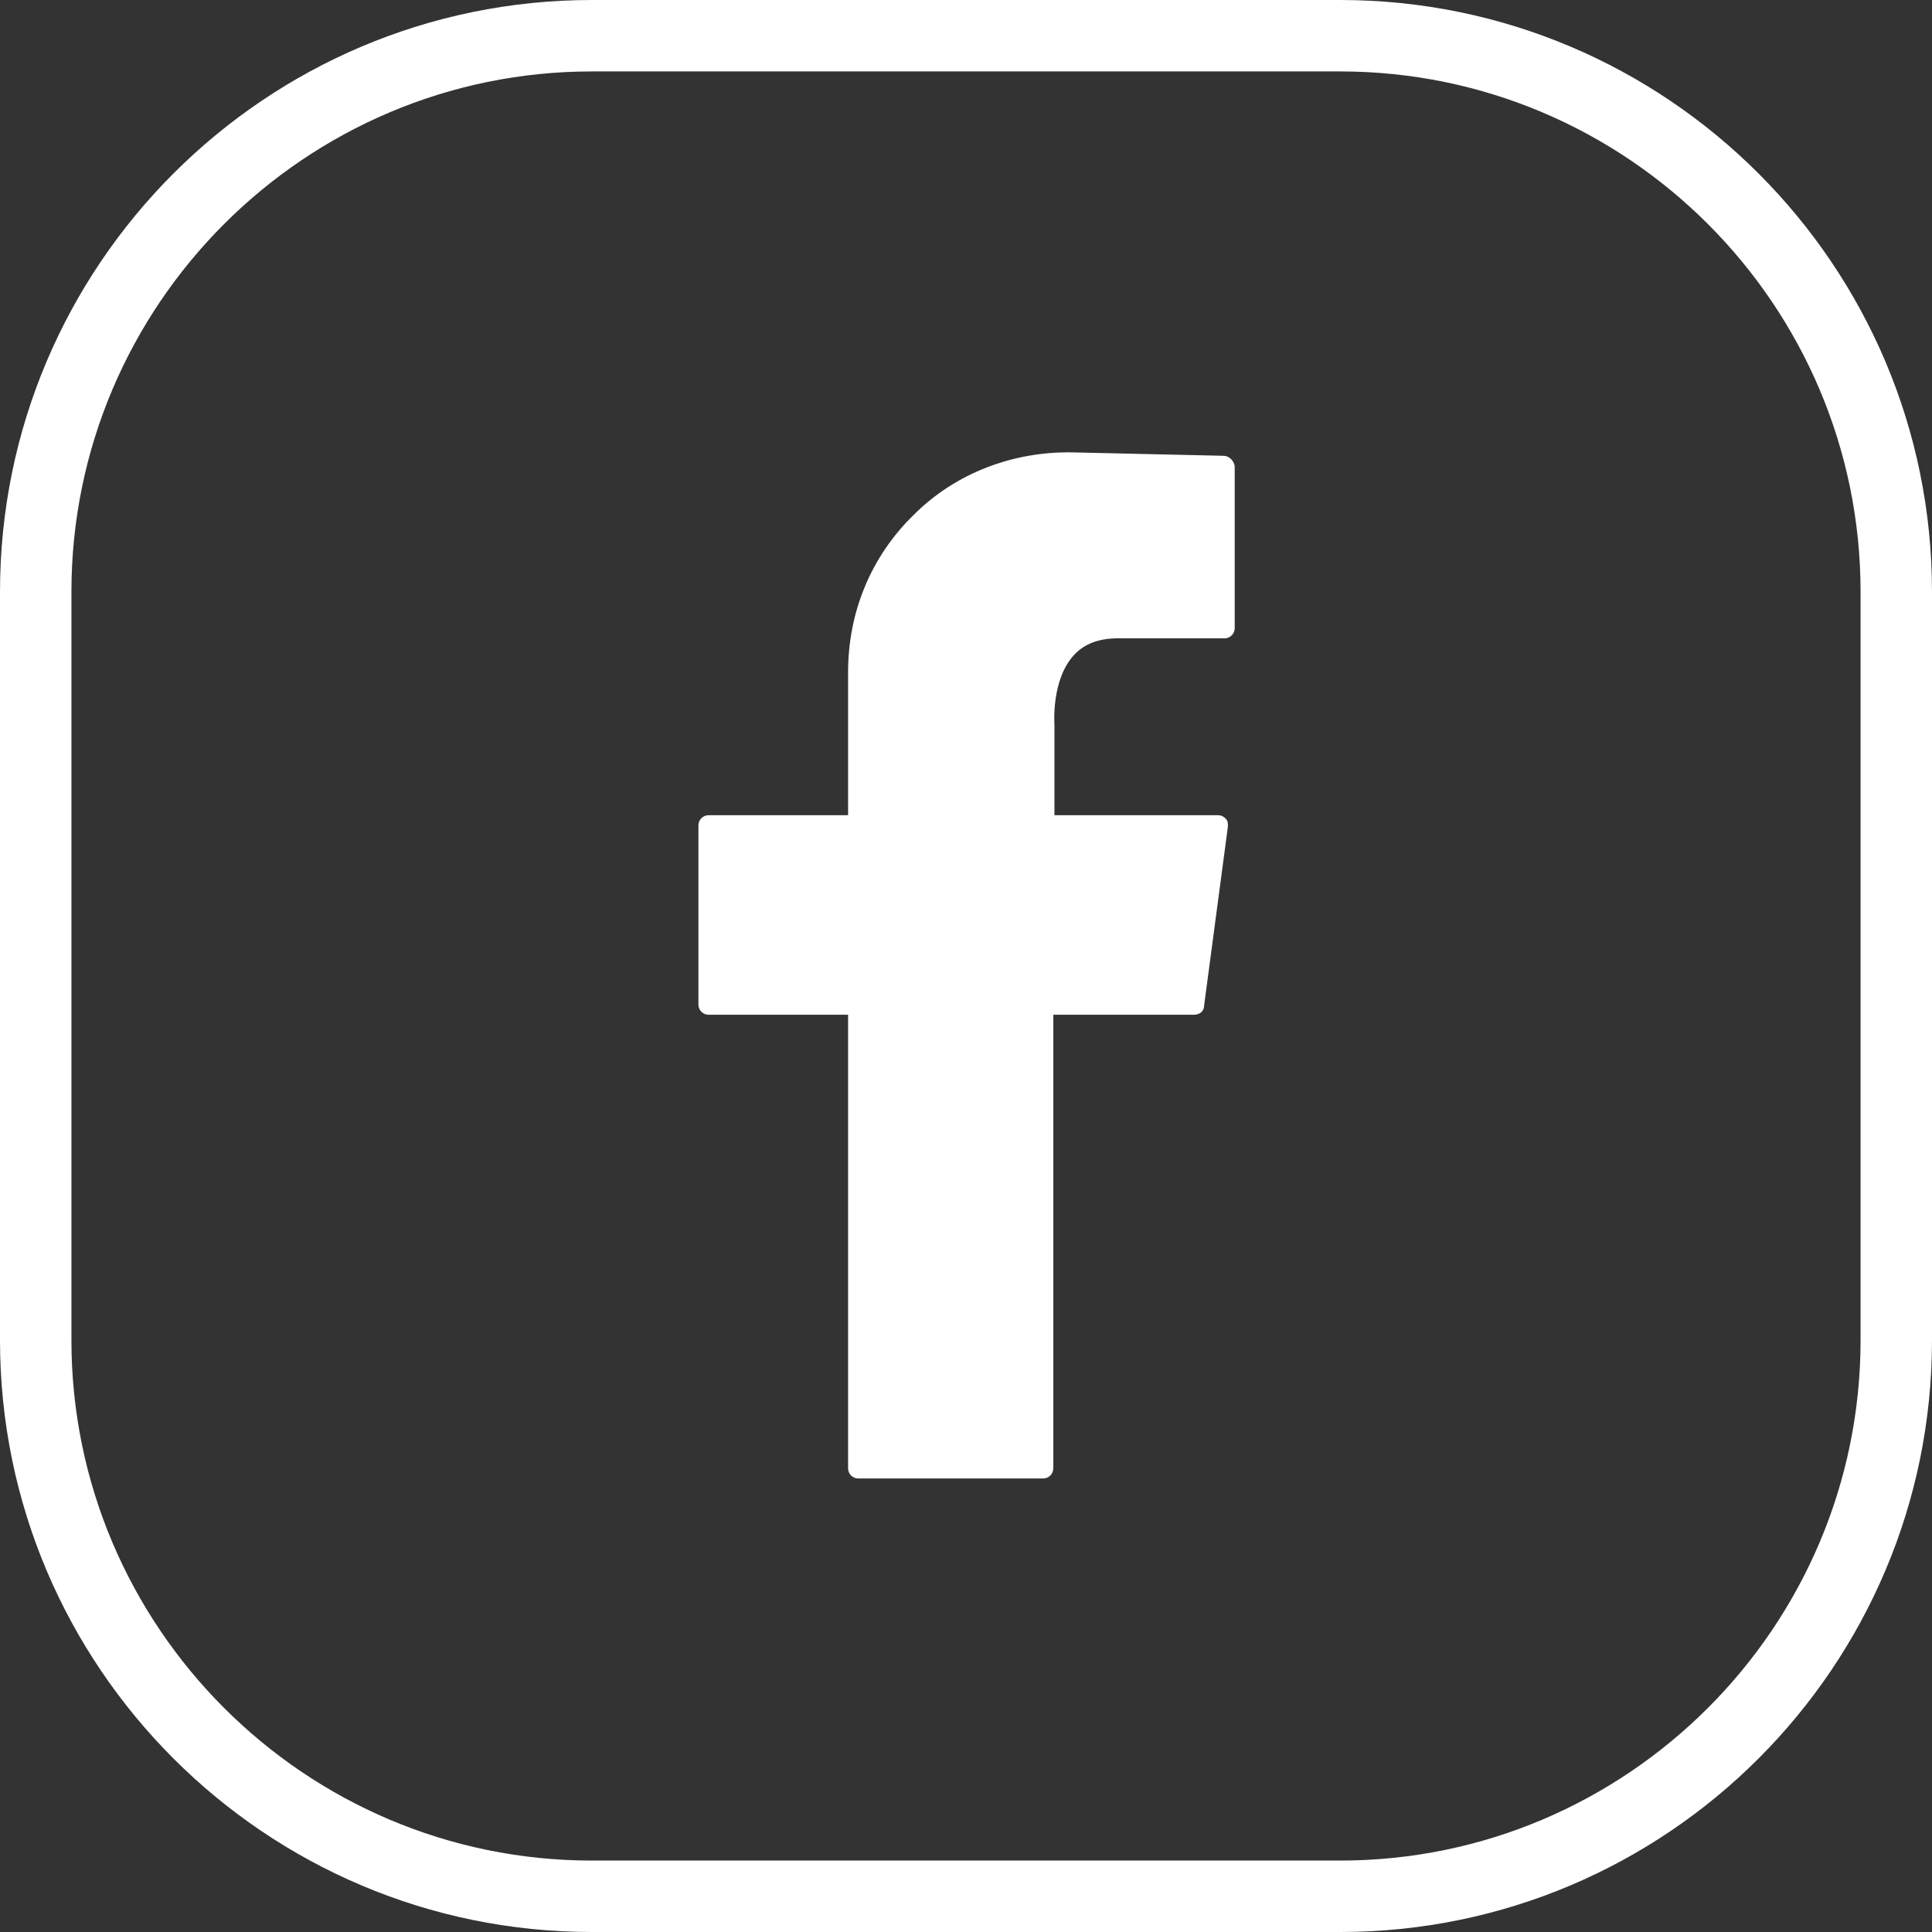
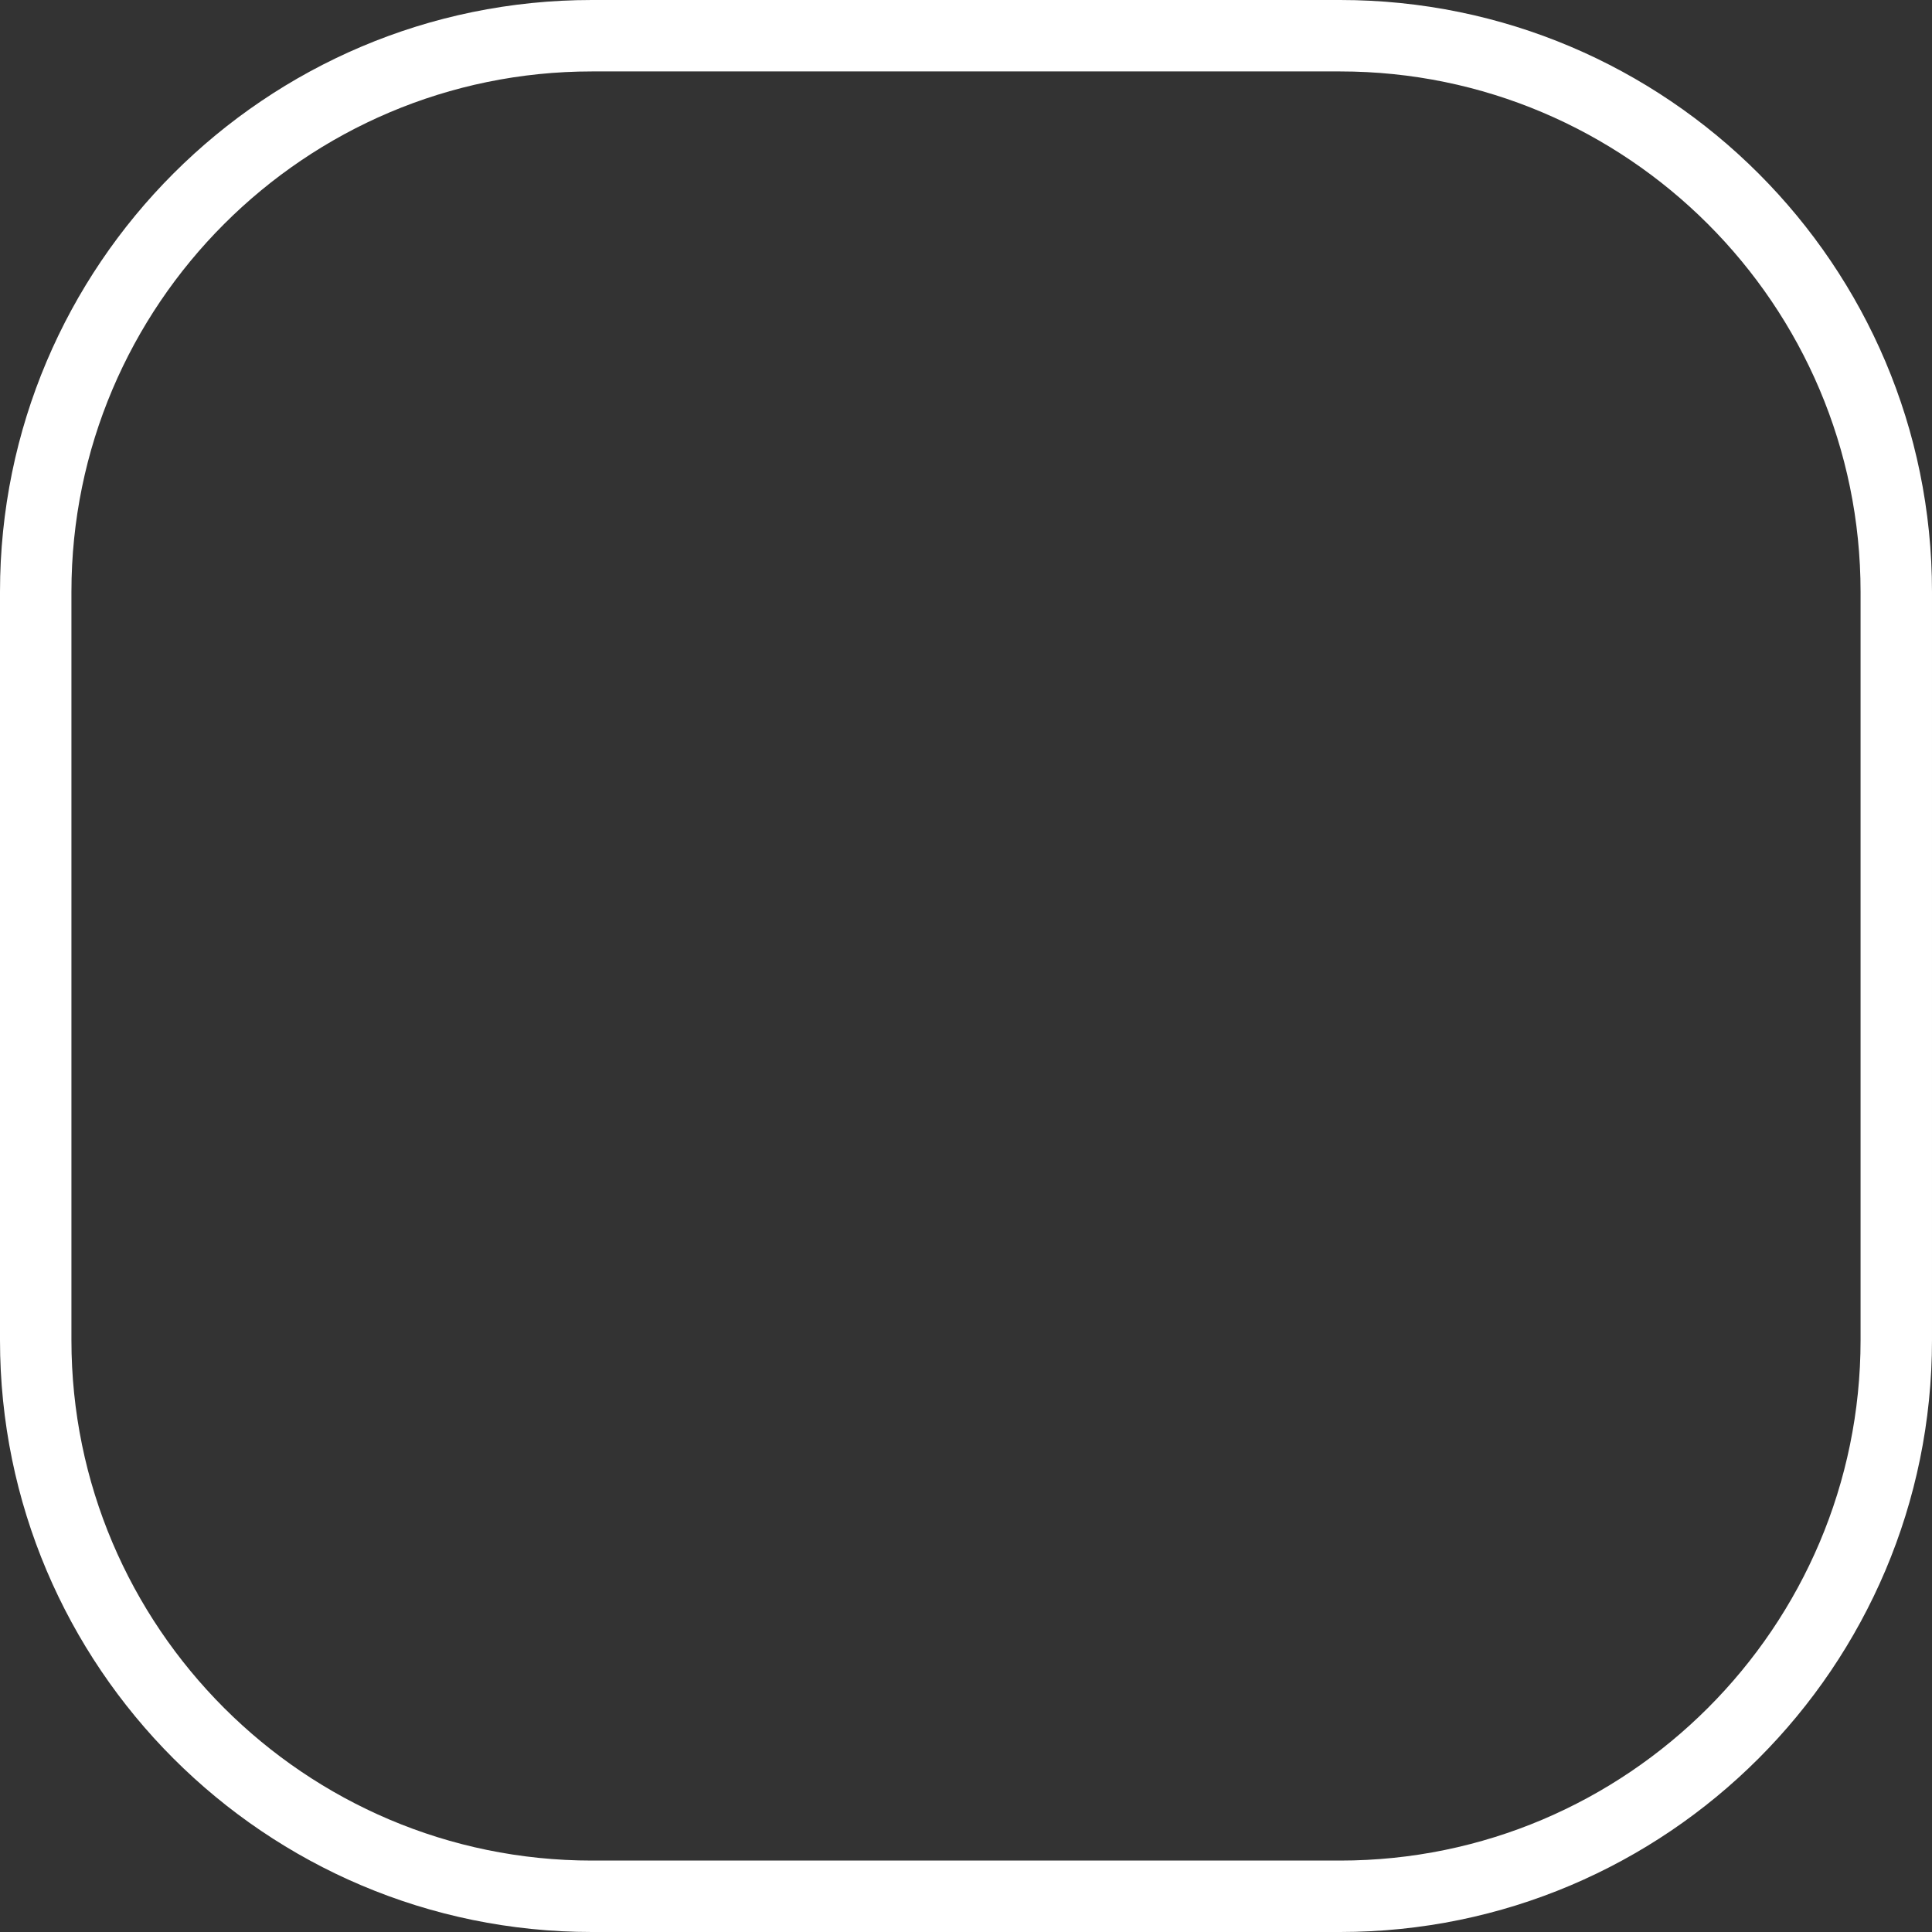
<svg xmlns="http://www.w3.org/2000/svg" version="1.1" x="0px" y="0px" viewBox="0 0 170.4 170.4" style="enable-background:new 0 0 170.4 170.4;" xml:space="preserve">
  <rect x="0" y="0" width="170.4" height="170.4" fill="#333333" stroke="none" />
  <style type="text/css">
	.st0{fill:#FFFFFF;}
	.st1{fill:#222221;}
	.st2{fill-rule:evenodd;clip-rule:evenodd;fill:#FFFFFF;}
	.st3{fill-rule:evenodd;clip-rule:evenodd;fill:#FFFFFF;stroke:#222221;stroke-miterlimit:10;}
	.st4{fill:none;stroke:#222221;stroke-width:1.5;stroke-miterlimit:10;}
	.st5{fill-rule:evenodd;clip-rule:evenodd;fill:#222221;}
	.st6{fill:url(#SVGID_1_);}
	.st7{fill:url(#SVGID_2_);}
	.st8{fill:url(#SVGID_3_);}
	.st9{fill:url(#SVGID_4_);}
	.st10{fill:url(#SVGID_5_);}
	.st11{fill:url(#SVGID_6_);}
	.st12{fill:url(#SVGID_7_);}
	.st13{fill:url(#SVGID_8_);}
	.st14{fill:url(#SVGID_9_);}
	.st15{fill:url(#SVGID_10_);}
	.st16{fill:url(#SVGID_11_);}
	.st17{fill:url(#SVGID_12_);}
	.st18{fill:url(#SVGID_13_);}
	.st19{fill:url(#SVGID_14_);}
	.st20{fill:url(#SVGID_15_);}
	.st21{fill:url(#SVGID_16_);}
	.st22{fill:url(#SVGID_17_);}
	.st23{fill:url(#SVGID_18_);}
	.st24{fill:url(#SVGID_19_);}
	.st25{fill:url(#SVGID_20_);}
	.st26{fill:url(#SVGID_21_);}
	.st27{fill:url(#SVGID_22_);}
	.st28{fill:url(#SVGID_23_);}
	.st29{fill:url(#SVGID_24_);}
	.st30{fill:url(#SVGID_25_);}
	.st31{fill:url(#SVGID_26_);}
	.st32{fill:url(#SVGID_27_);}
	.st33{fill:url(#SVGID_28_);}
	.st34{fill:url(#SVGID_29_);}
	.st35{fill:url(#SVGID_30_);}
</style>
  <g id="background">
</g>
  <g id="grafica">
</g>
  <g id="filetto">
    <g>
      <g>
        <path class="st0" d="M118.2,170.4h-66C23.4,170.4,0,147,0,118.2v-66C0,23.4,23.4,0,52.2,0h66c28.8,0,52.2,23.4,52.2,52.2v66     C170.4,147,147,170.4,118.2,170.4z M52.2,6.3C26.9,6.3,6.3,26.9,6.3,52.2v66c0,25.3,20.6,45.9,45.9,45.9h66     c25.3,0,45.9-20.6,45.9-45.9v-66c0-25.3-20.6-45.9-45.9-45.9H52.2z" />
      </g>
-       <path class="st0" d="M107.9,40.2l-13.3-0.3c-5.2-0.1-10.3,1.8-14,5.5c-3.8,3.7-5.8,8.6-5.8,13.9v12.6H62.5c-0.5,0-0.9,0.4-0.9,0.9    v15.8c0,0.5,0.4,0.9,0.9,0.9h12.3v40c0,0.5,0.4,0.9,0.9,0.9H92c0.5,0,0.9-0.4,0.9-0.9v-40h12.4c0.5,0,0.9-0.3,0.9-0.8l2.1-15.8    c0-0.3,0-0.5-0.2-0.7c-0.2-0.2-0.4-0.3-0.7-0.3H93l0-8c0,0-0.3-3.9,1.7-6.1c0.9-1,2.2-1.5,3.9-1.5h9.4c0.5,0,0.9-0.4,0.9-0.9V41.1    C108.8,40.6,108.4,40.2,107.9,40.2z" />
    </g>
  </g>
</svg>